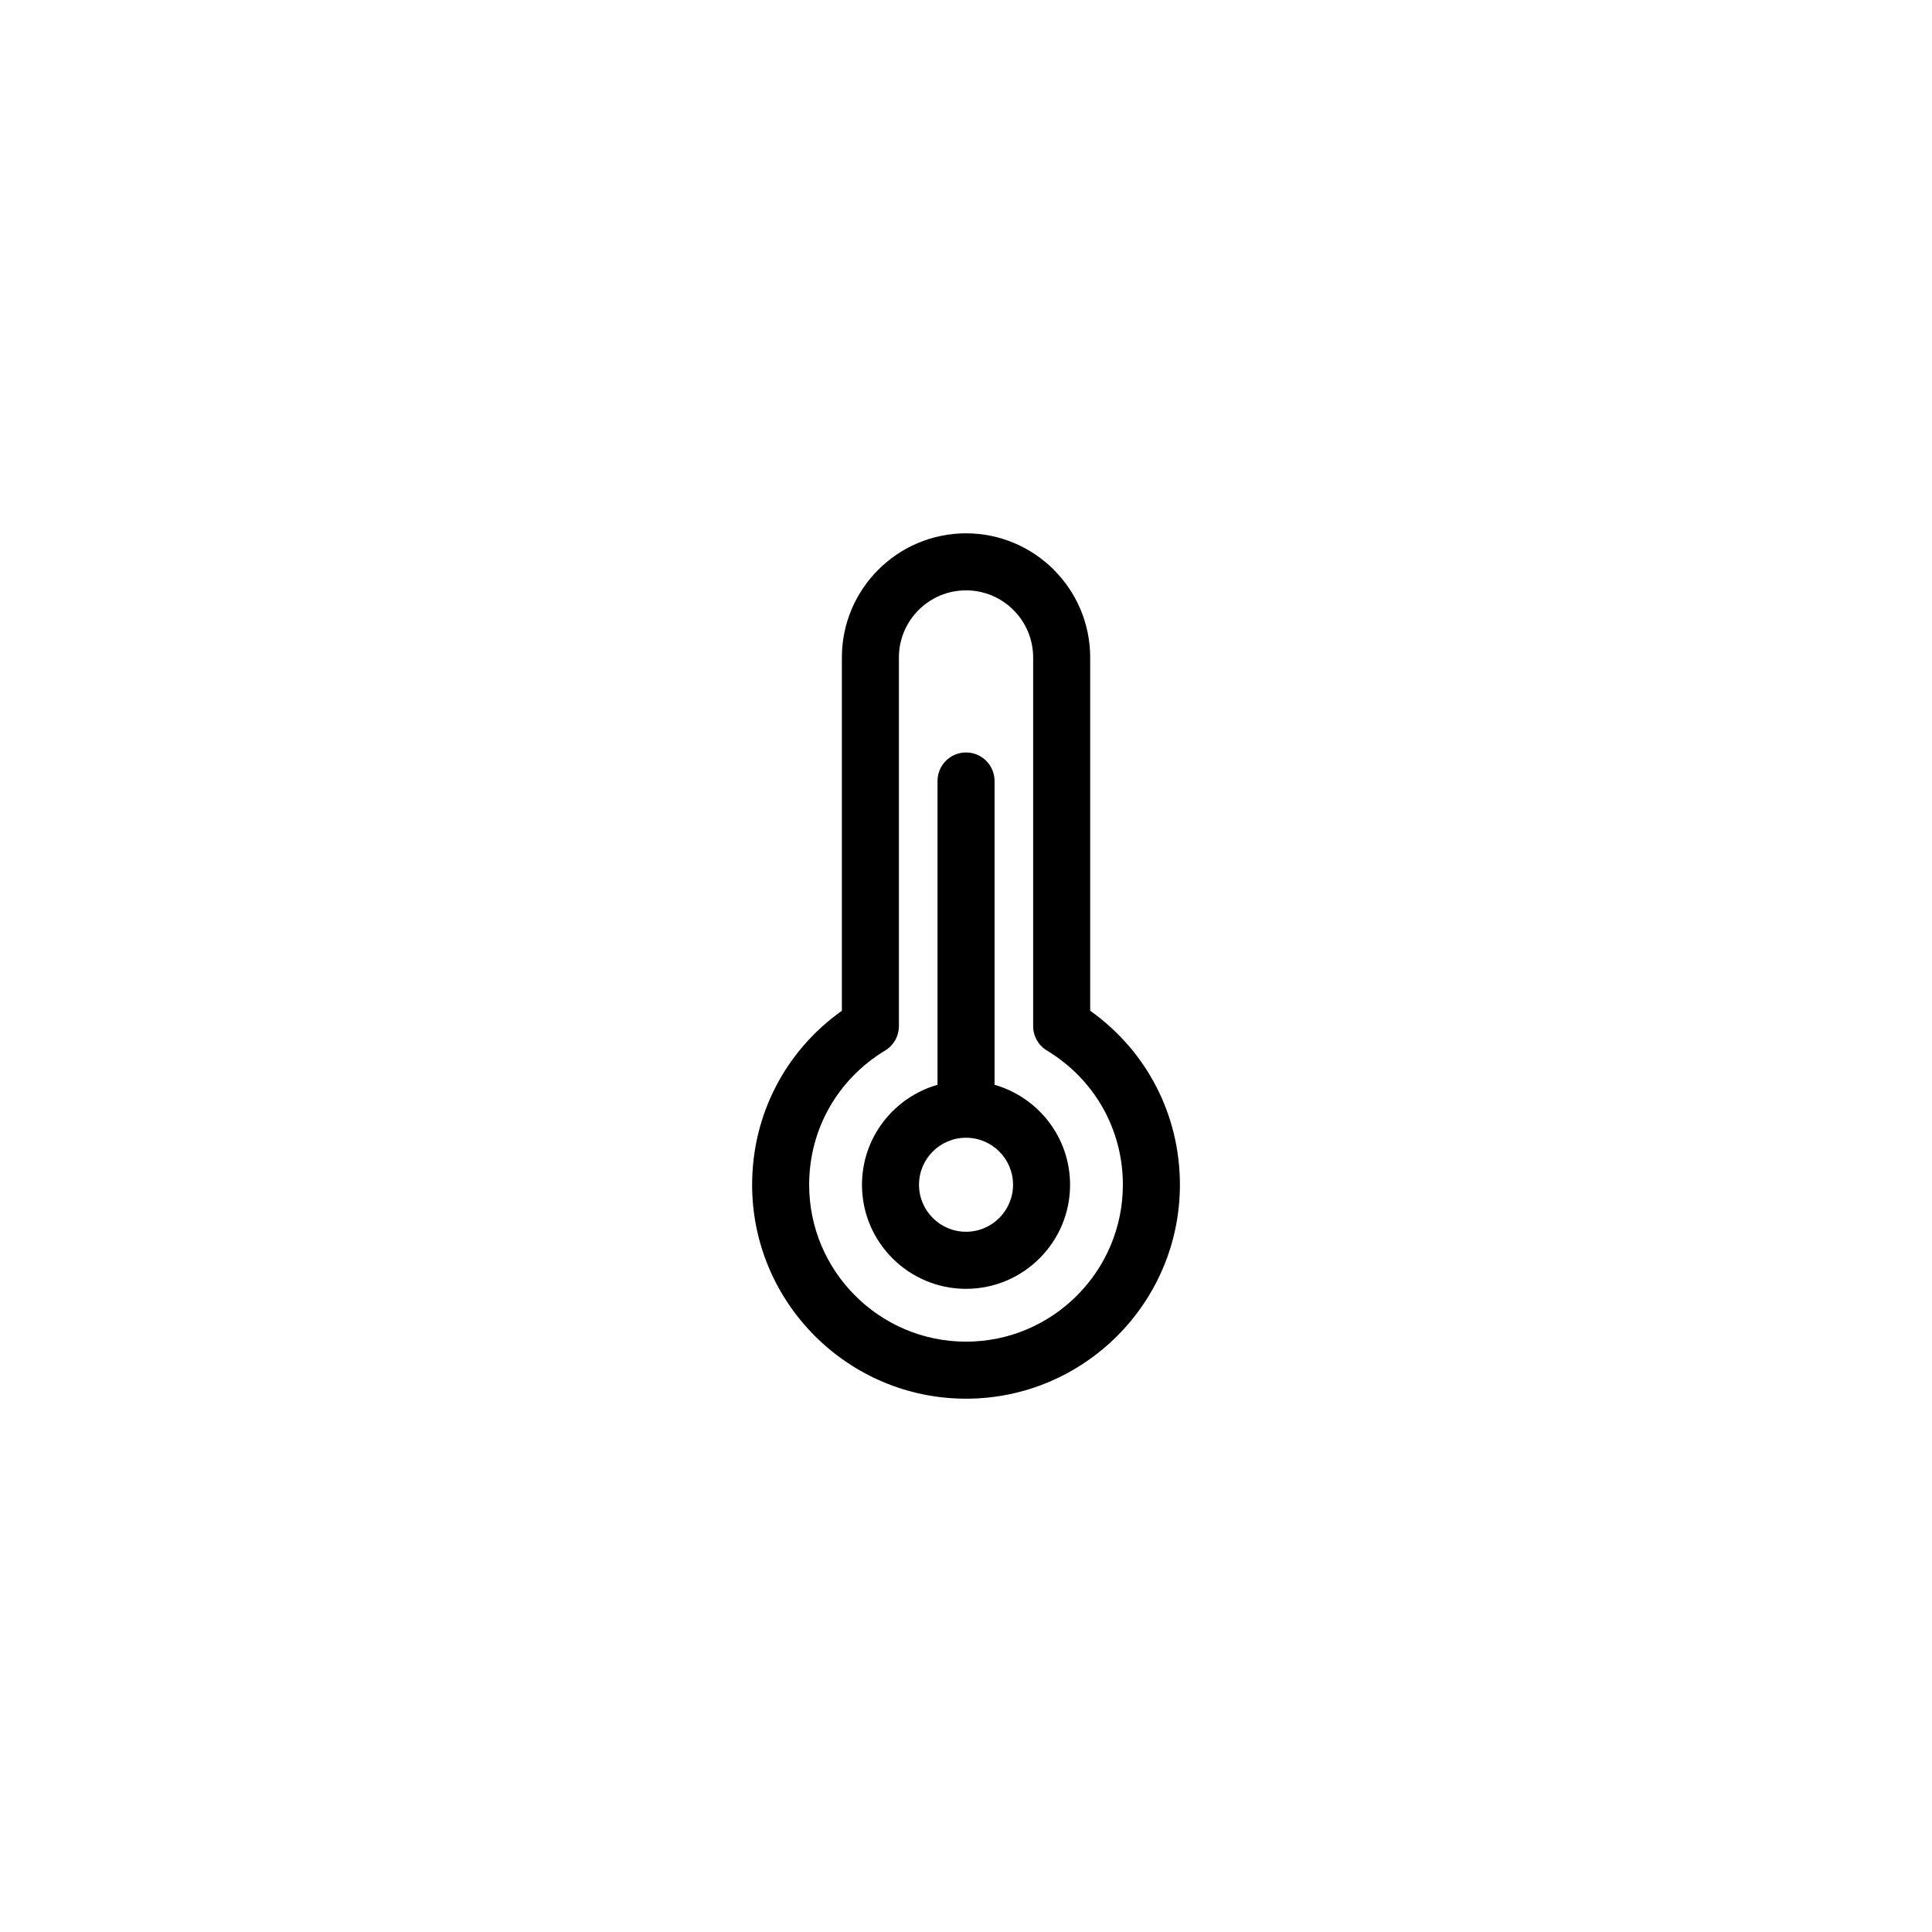
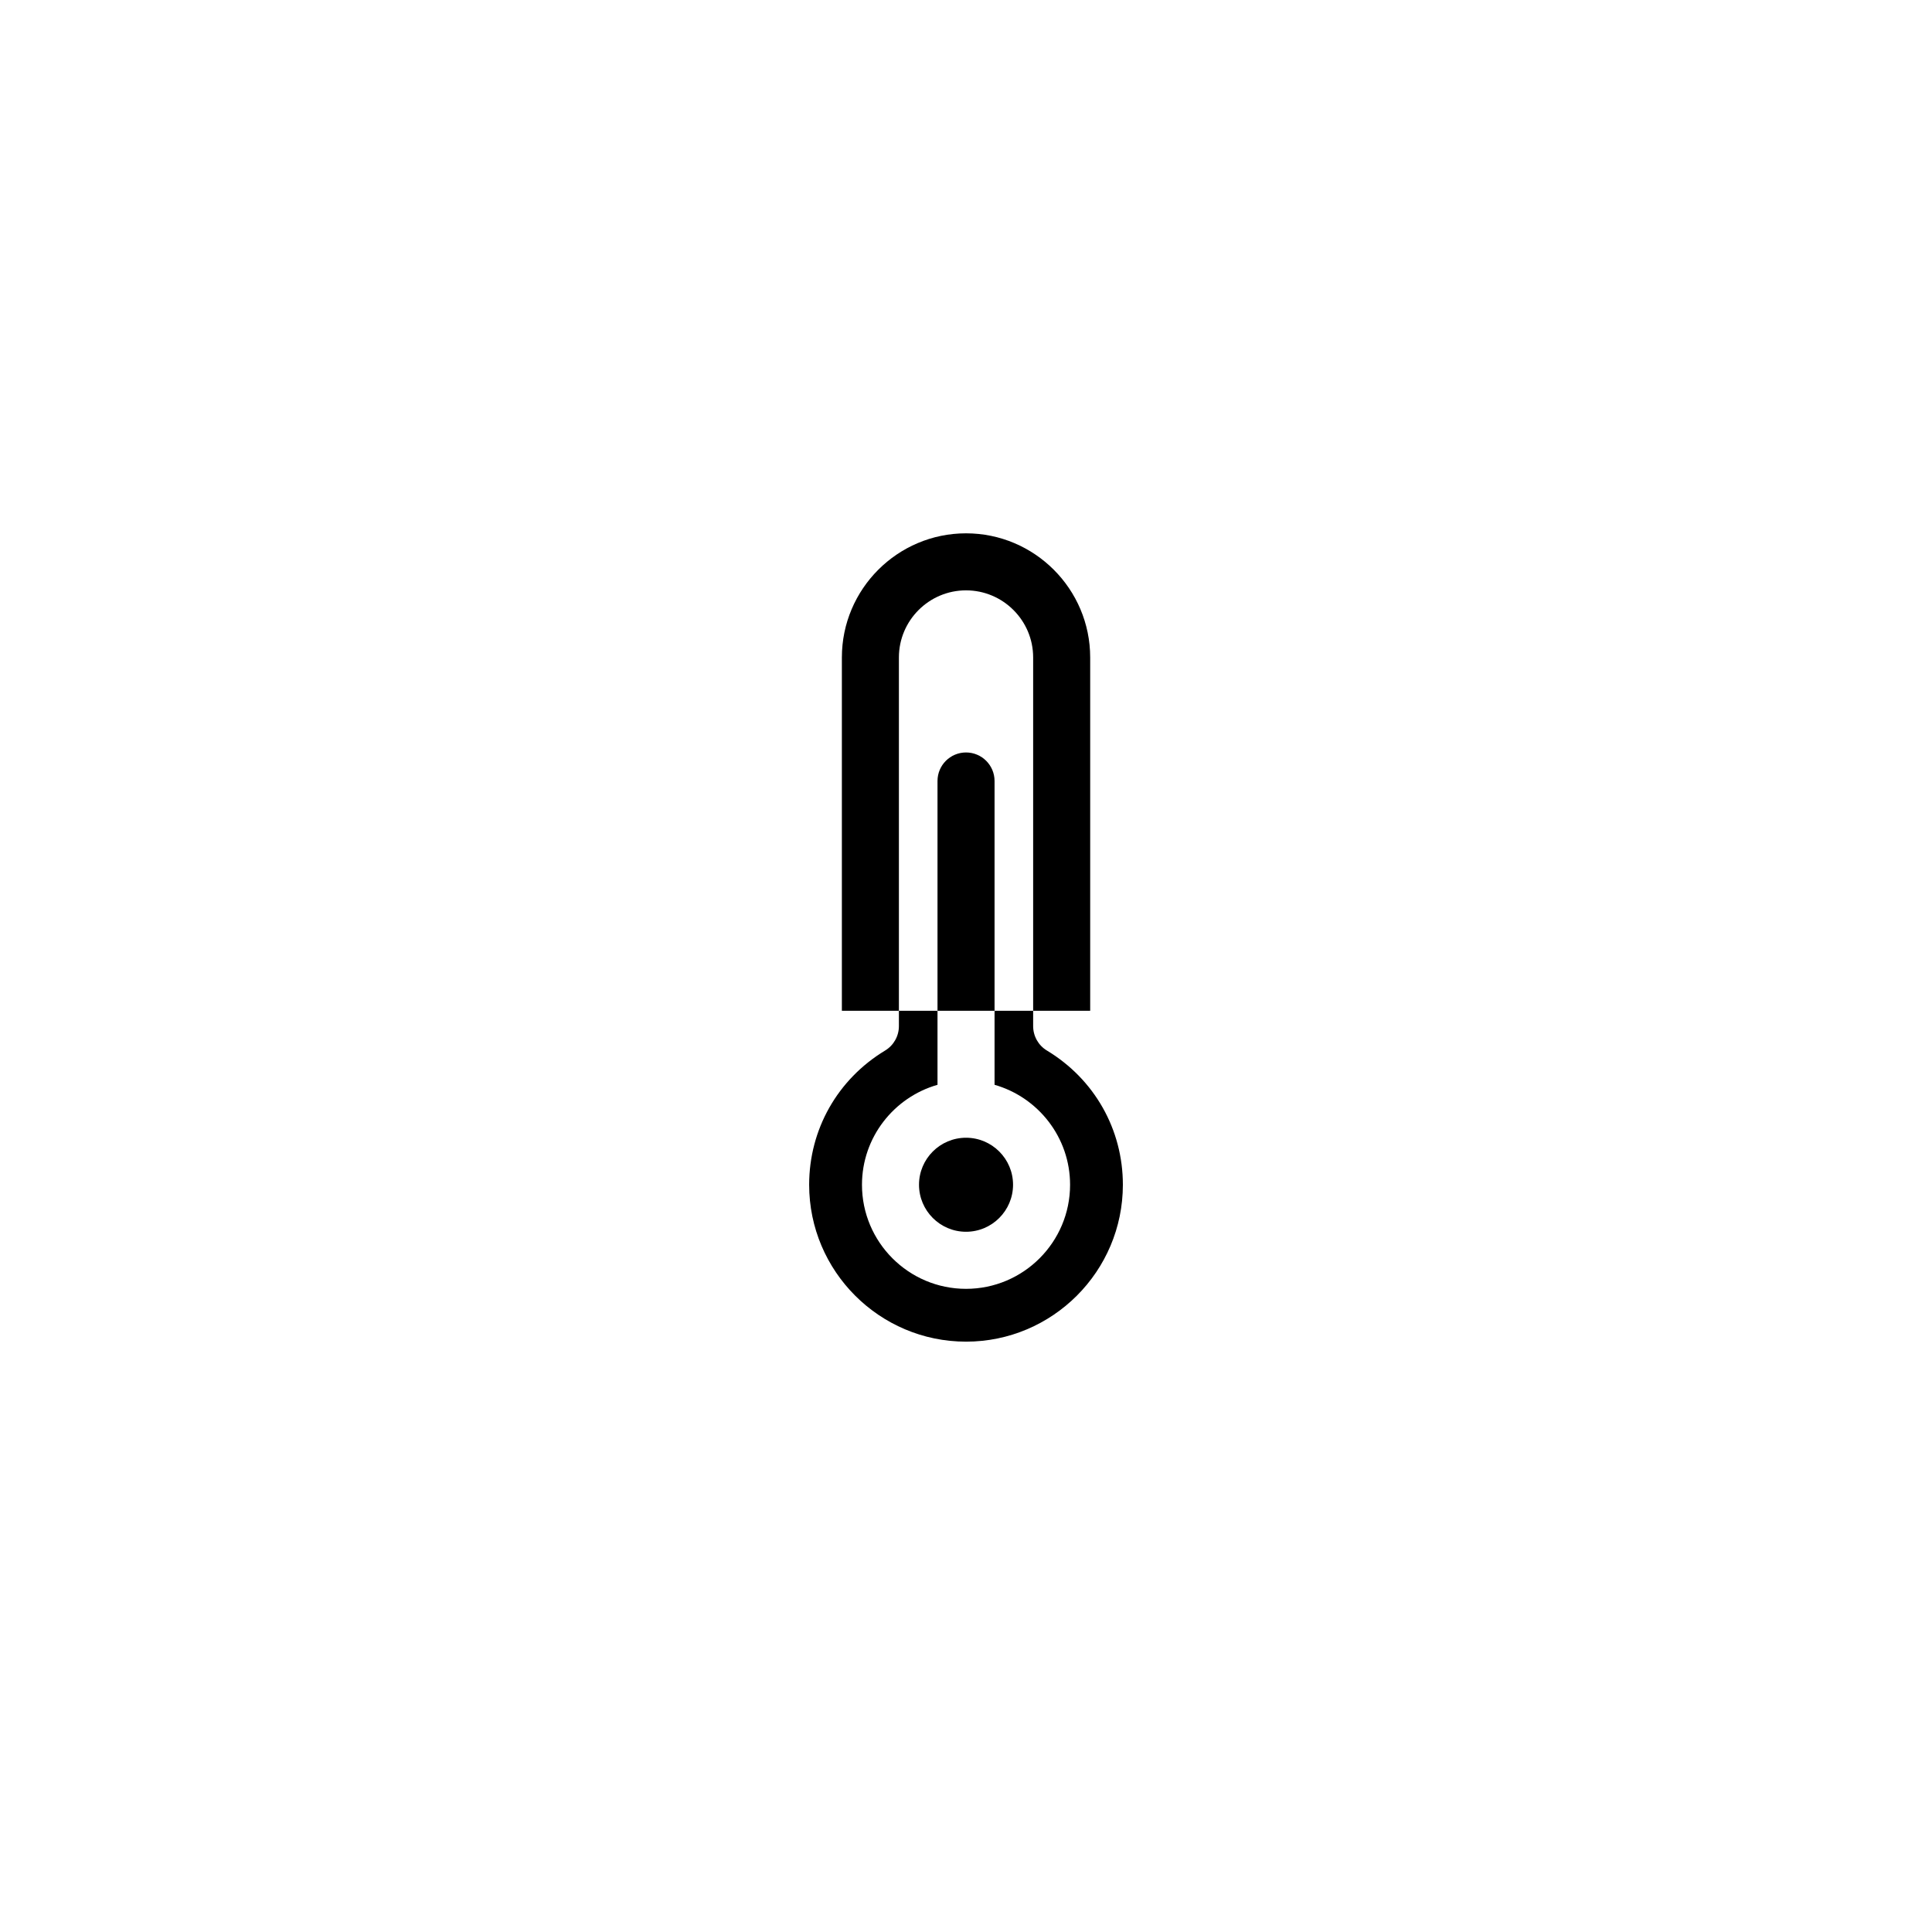
<svg xmlns="http://www.w3.org/2000/svg" fill="#000000" width="800px" height="800px" version="1.1" viewBox="144 144 512 512">
-   <path d="m432.91 411.86v-93.625c0-18.141-14.762-32.898-32.902-32.898s-32.902 14.762-32.902 32.898v93.629c-14.969 10.629-23.785 27.574-23.785 46.109 0 31.262 25.434 56.695 56.688 56.695 31.25 0 56.68-25.434 56.68-56.695 0-18.539-8.809-35.48-23.777-46.113zm-32.902 87.691c-22.922 0-41.574-18.652-41.574-41.578 0-14.66 7.527-27.957 20.133-35.57 2.262-1.367 3.652-3.824 3.652-6.469v-97.699c0-9.805 7.981-17.785 17.789-17.785s17.789 7.981 17.789 17.785v97.699c0 2.644 1.379 5.106 3.648 6.469 12.605 7.613 20.129 20.906 20.129 35.574-0.004 22.922-18.645 41.574-41.566 41.574zm7.559-68.07v-80.512c0-4.172-3.387-7.559-7.559-7.559-4.176 0-7.559 3.387-7.559 7.559v80.516c-11.531 3.293-20.016 13.91-20.016 26.492 0 15.211 12.367 27.578 27.574 27.578 15.203 0 27.574-12.367 27.574-27.578 0-12.586-8.484-23.199-20.016-26.496zm-7.559 38.949c-6.867 0-12.461-5.586-12.461-12.465 0-6.867 5.586-12.453 12.461-12.453 6.871 0 12.461 5.582 12.461 12.453-0.004 6.879-5.594 12.465-12.461 12.465z" />
+   <path d="m432.91 411.86v-93.625c0-18.141-14.762-32.898-32.902-32.898s-32.902 14.762-32.902 32.898v93.629zm-32.902 87.691c-22.922 0-41.574-18.652-41.574-41.578 0-14.66 7.527-27.957 20.133-35.57 2.262-1.367 3.652-3.824 3.652-6.469v-97.699c0-9.805 7.981-17.785 17.789-17.785s17.789 7.981 17.789 17.785v97.699c0 2.644 1.379 5.106 3.648 6.469 12.605 7.613 20.129 20.906 20.129 35.574-0.004 22.922-18.645 41.574-41.566 41.574zm7.559-68.07v-80.512c0-4.172-3.387-7.559-7.559-7.559-4.176 0-7.559 3.387-7.559 7.559v80.516c-11.531 3.293-20.016 13.91-20.016 26.492 0 15.211 12.367 27.578 27.574 27.578 15.203 0 27.574-12.367 27.574-27.578 0-12.586-8.484-23.199-20.016-26.496zm-7.559 38.949c-6.867 0-12.461-5.586-12.461-12.465 0-6.867 5.586-12.453 12.461-12.453 6.871 0 12.461 5.582 12.461 12.453-0.004 6.879-5.594 12.465-12.461 12.465z" />
</svg>